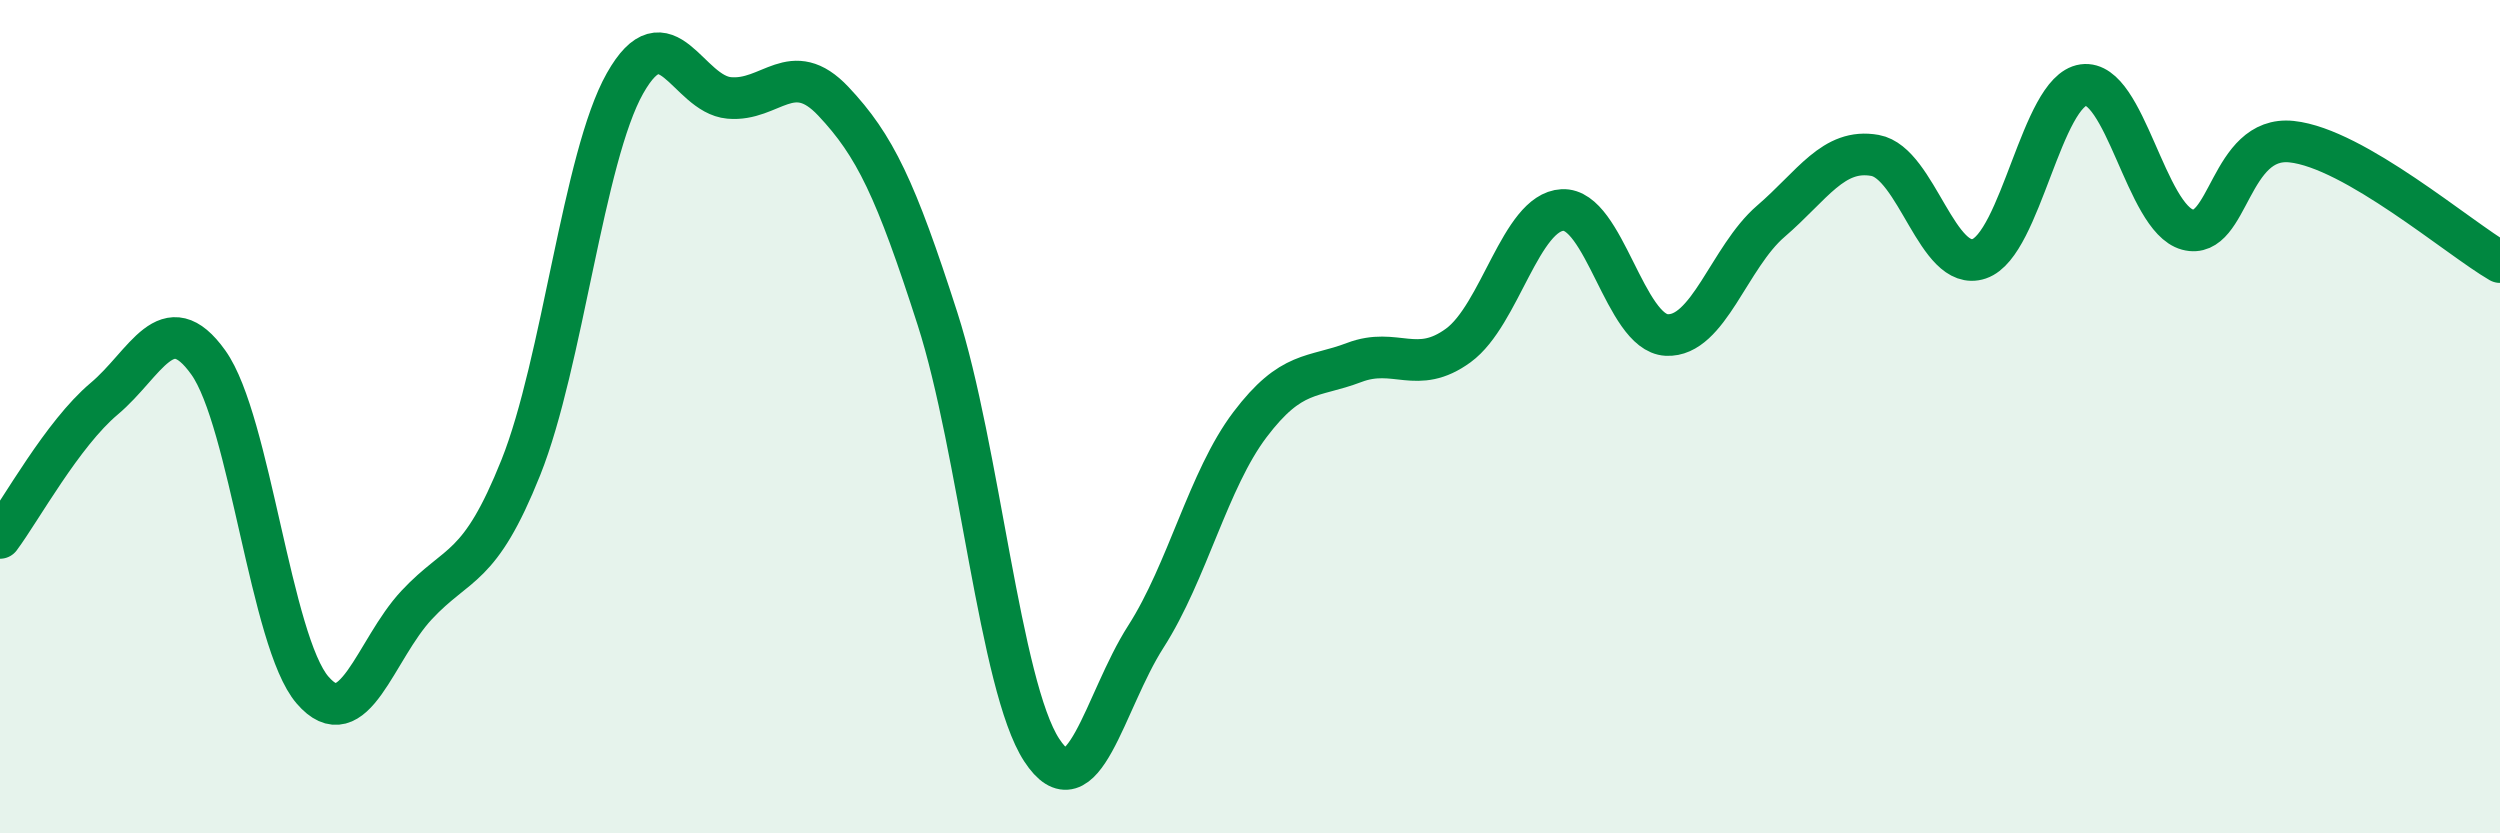
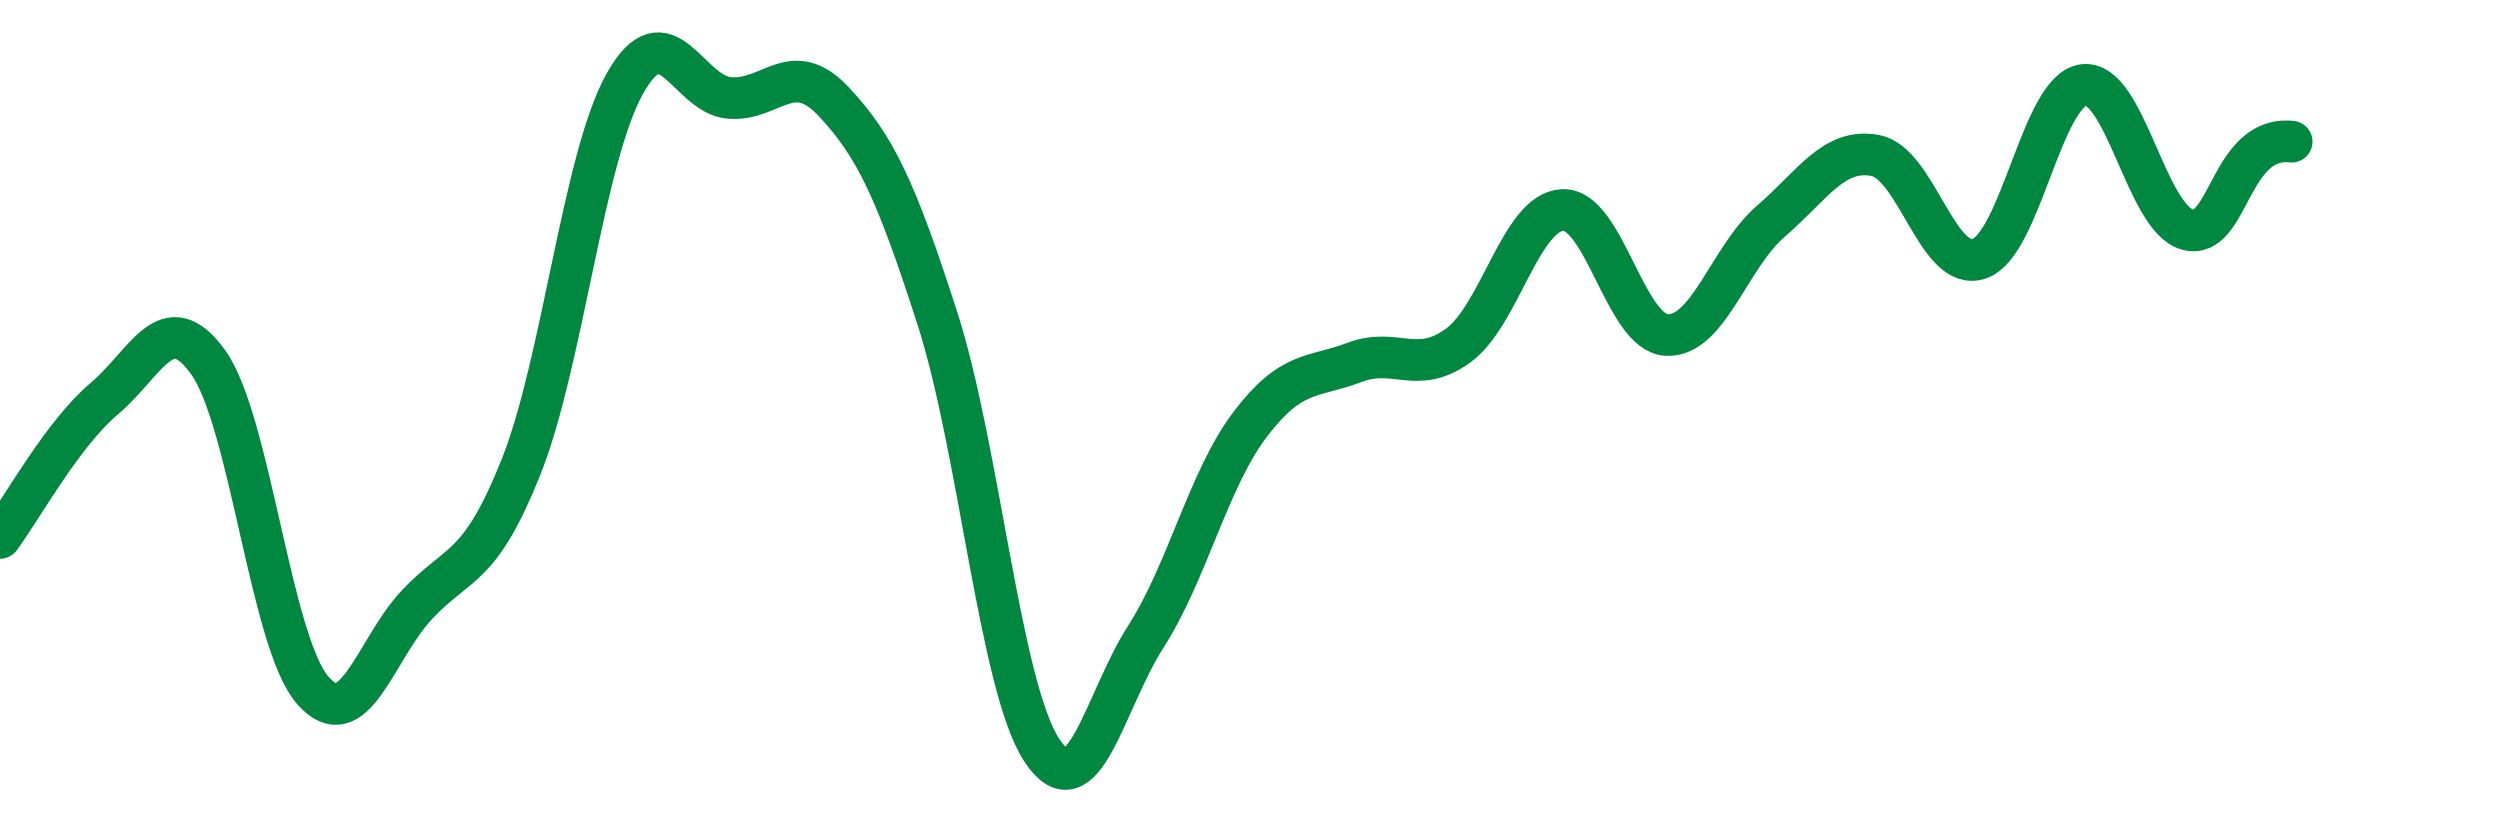
<svg xmlns="http://www.w3.org/2000/svg" width="60" height="20" viewBox="0 0 60 20">
-   <path d="M 0,12.91 C 0.5,12.24 1.5,10.41 2.5,9.57 C 3.5,8.73 4,7.3 5,8.7 C 6,10.1 6.5,15.4 7.5,16.56 C 8.5,17.72 9,15.59 10,14.52 C 11,13.45 11.5,13.72 12.5,11.22 C 13.5,8.72 14,3.77 15,2 C 16,0.23 16.5,2.26 17.5,2.35 C 18.5,2.44 19,1.37 20,2.43 C 21,3.49 21.5,4.54 22.5,7.65 C 23.5,10.76 24,16.47 25,18 C 26,19.53 26.5,16.84 27.5,15.28 C 28.5,13.72 29,11.51 30,10.19 C 31,8.87 31.5,9.08 32.5,8.7 C 33.5,8.32 34,9.02 35,8.29 C 36,7.56 36.5,5.09 37.5,5.04 C 38.5,4.99 39,7.99 40,8.04 C 41,8.09 41.5,6.17 42.5,5.31 C 43.5,4.45 44,3.55 45,3.73 C 46,3.91 46.5,6.55 47.5,6.21 C 48.5,5.87 49,2.18 50,2.04 C 51,1.9 51.5,5.24 52.5,5.51 C 53.5,5.78 53.5,3.24 55,3.4 C 56.5,3.56 59,5.71 60,6.29L60 20L0 20Z" fill="#008740" opacity="0.1" stroke-linecap="round" stroke-linejoin="round" />
-   <path d="M 0,12.91 C 0.5,12.24 1.5,10.41 2.5,9.57 C 3.5,8.73 4,7.3 5,8.7 C 6,10.1 6.5,15.4 7.5,16.56 C 8.5,17.72 9,15.59 10,14.52 C 11,13.45 11.5,13.72 12.5,11.22 C 13.5,8.72 14,3.77 15,2 C 16,0.23 16.5,2.26 17.5,2.35 C 18.5,2.44 19,1.37 20,2.43 C 21,3.49 21.5,4.54 22.5,7.65 C 23.5,10.76 24,16.47 25,18 C 26,19.53 26.5,16.84 27.5,15.28 C 28.5,13.72 29,11.51 30,10.19 C 31,8.87 31.5,9.08 32.5,8.7 C 33.5,8.32 34,9.02 35,8.29 C 36,7.56 36.5,5.09 37.5,5.04 C 38.5,4.99 39,7.99 40,8.04 C 41,8.09 41.5,6.17 42.5,5.31 C 43.5,4.45 44,3.55 45,3.73 C 46,3.91 46.5,6.55 47.5,6.21 C 48.5,5.87 49,2.18 50,2.04 C 51,1.9 51.5,5.24 52.5,5.51 C 53.5,5.78 53.5,3.24 55,3.4 C 56.5,3.56 59,5.71 60,6.29" stroke="#008740" stroke-width="1" fill="none" stroke-linecap="round" stroke-linejoin="round" />
+   <path d="M 0,12.91 C 0.5,12.24 1.5,10.41 2.5,9.57 C 3.5,8.73 4,7.3 5,8.7 C 6,10.1 6.5,15.4 7.5,16.56 C 8.5,17.72 9,15.59 10,14.52 C 11,13.45 11.5,13.72 12.5,11.22 C 13.5,8.72 14,3.77 15,2 C 16,0.23 16.5,2.26 17.5,2.35 C 18.5,2.44 19,1.37 20,2.43 C 21,3.49 21.5,4.54 22.5,7.65 C 23.5,10.76 24,16.47 25,18 C 26,19.53 26.5,16.84 27.5,15.28 C 28.5,13.72 29,11.51 30,10.19 C 31,8.87 31.5,9.08 32.5,8.7 C 33.5,8.32 34,9.02 35,8.29 C 36,7.56 36.5,5.09 37.5,5.04 C 38.5,4.99 39,7.99 40,8.04 C 41,8.09 41.5,6.17 42.5,5.31 C 43.5,4.45 44,3.55 45,3.73 C 46,3.91 46.5,6.55 47.5,6.21 C 48.5,5.87 49,2.18 50,2.04 C 51,1.9 51.5,5.24 52.5,5.51 C 53.5,5.78 53.5,3.24 55,3.4 " stroke="#008740" stroke-width="1" fill="none" stroke-linecap="round" stroke-linejoin="round" />
</svg>